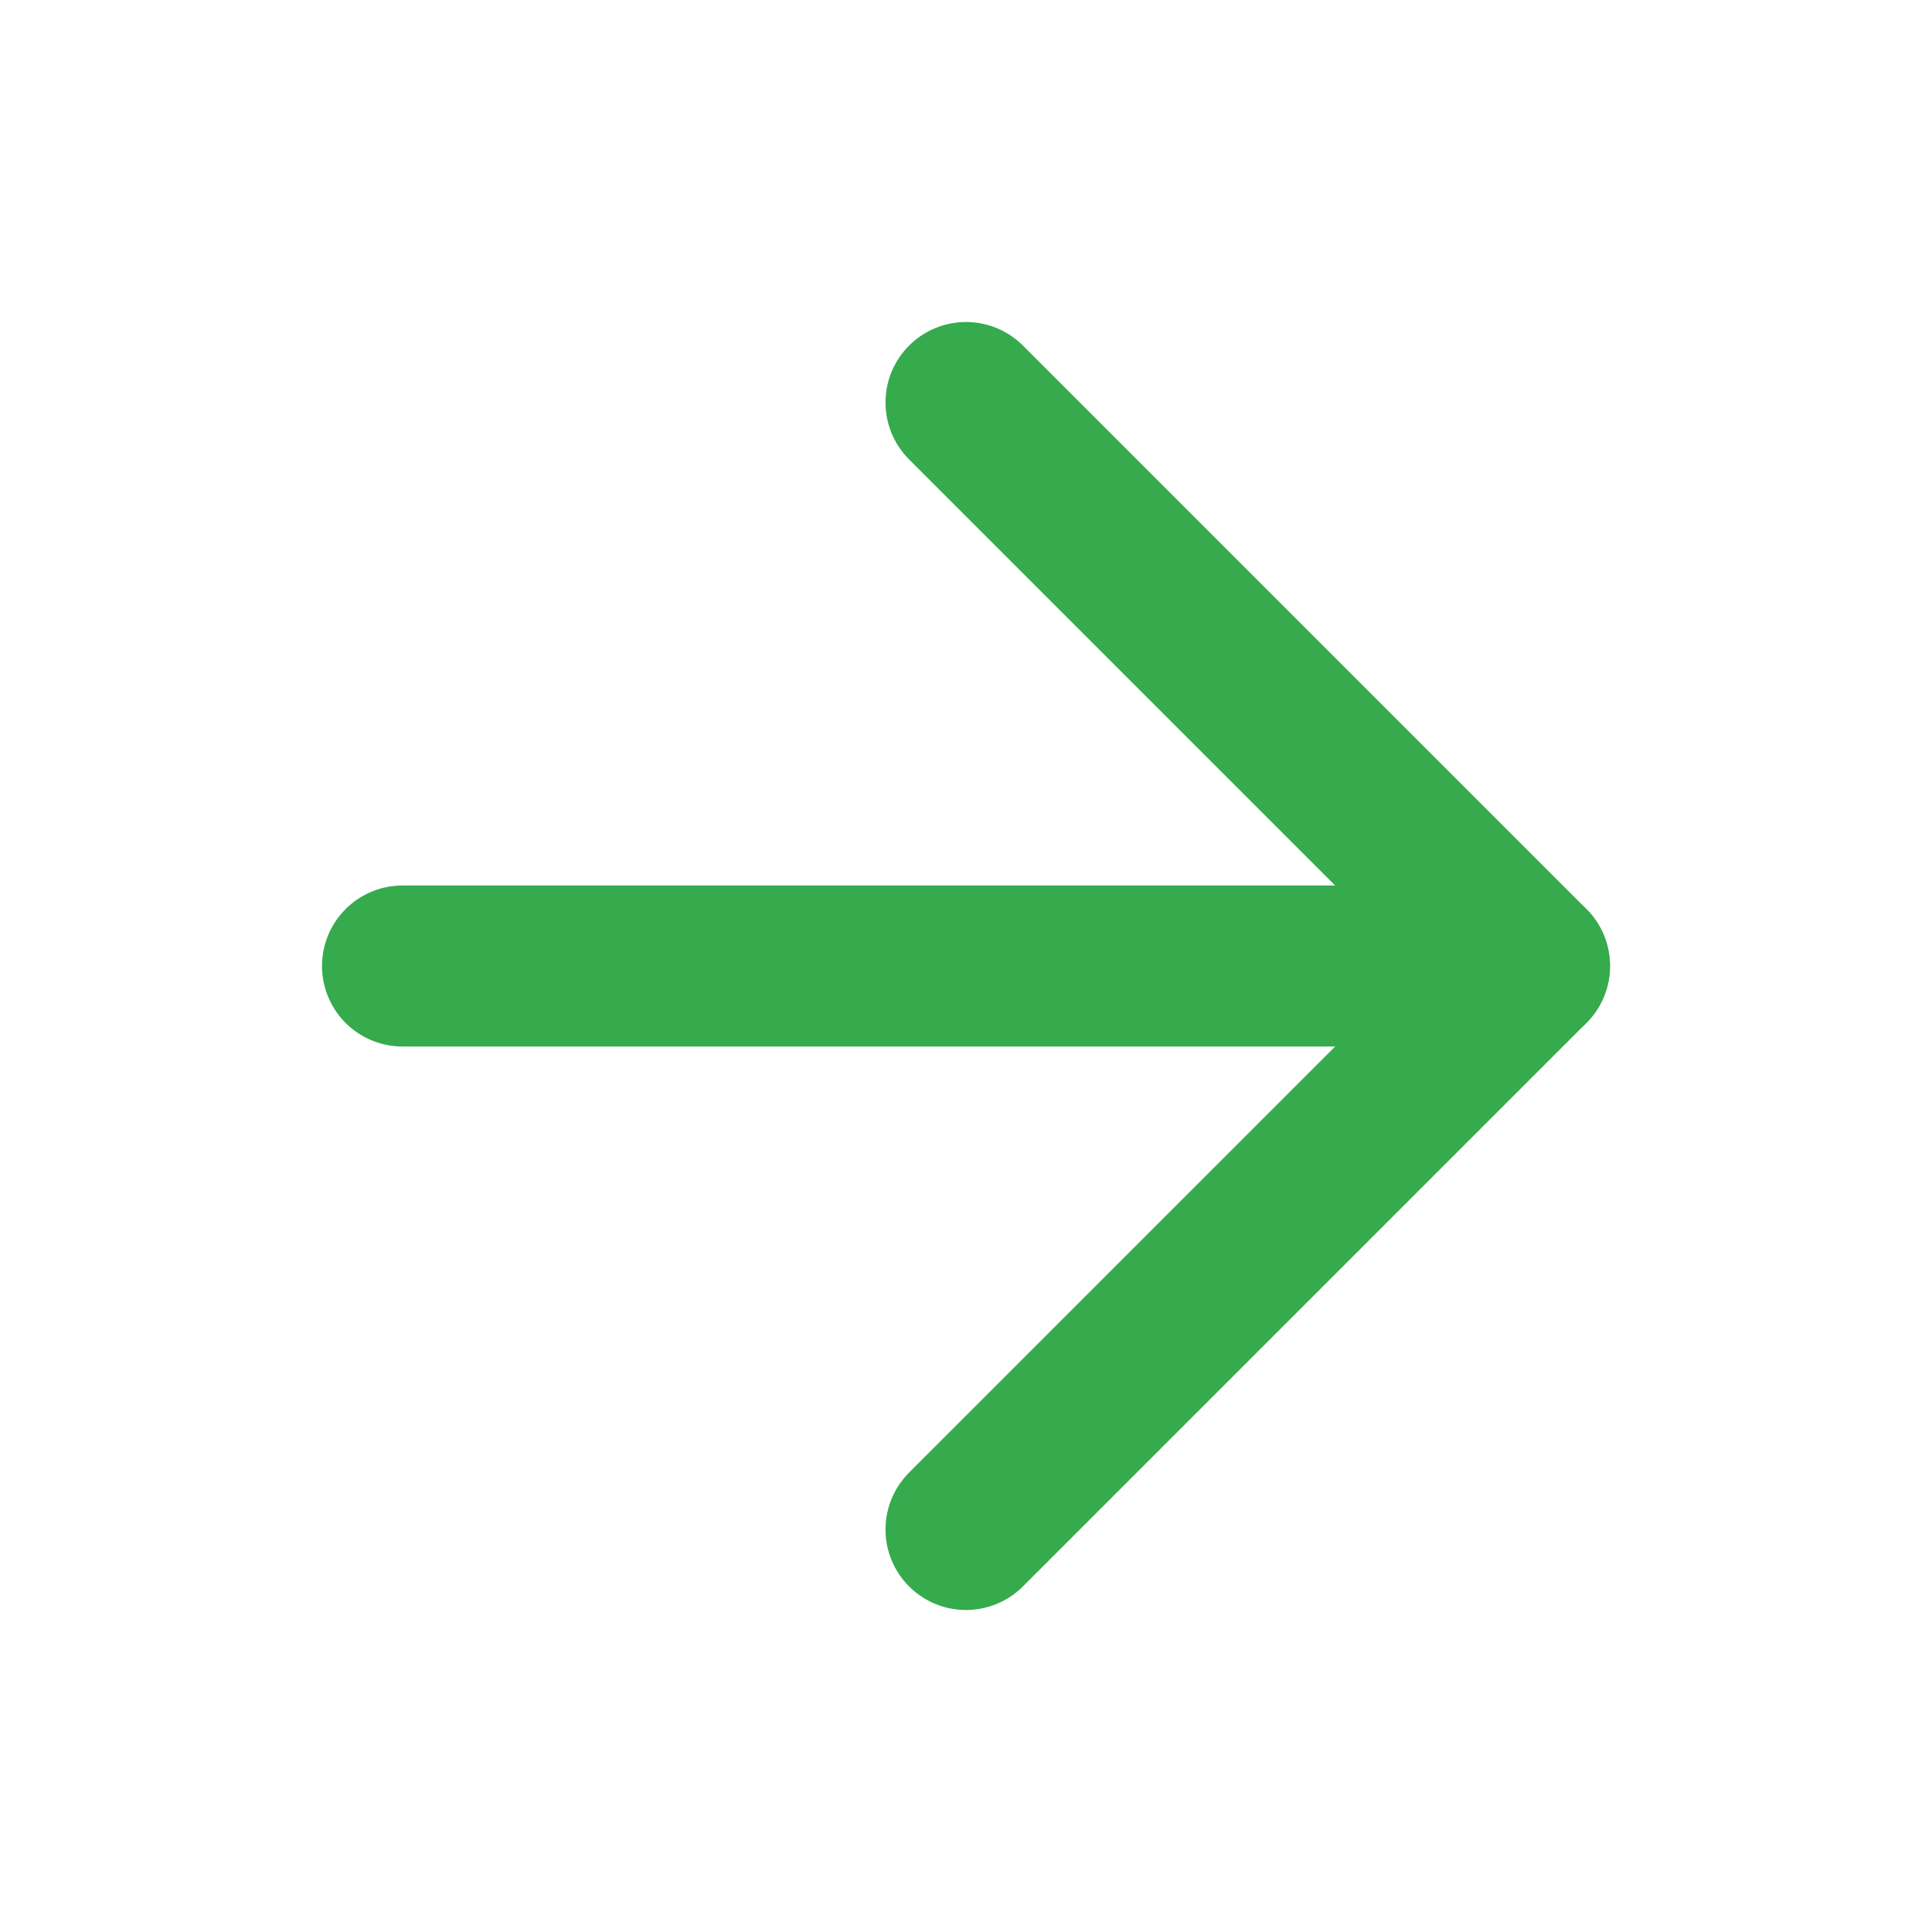
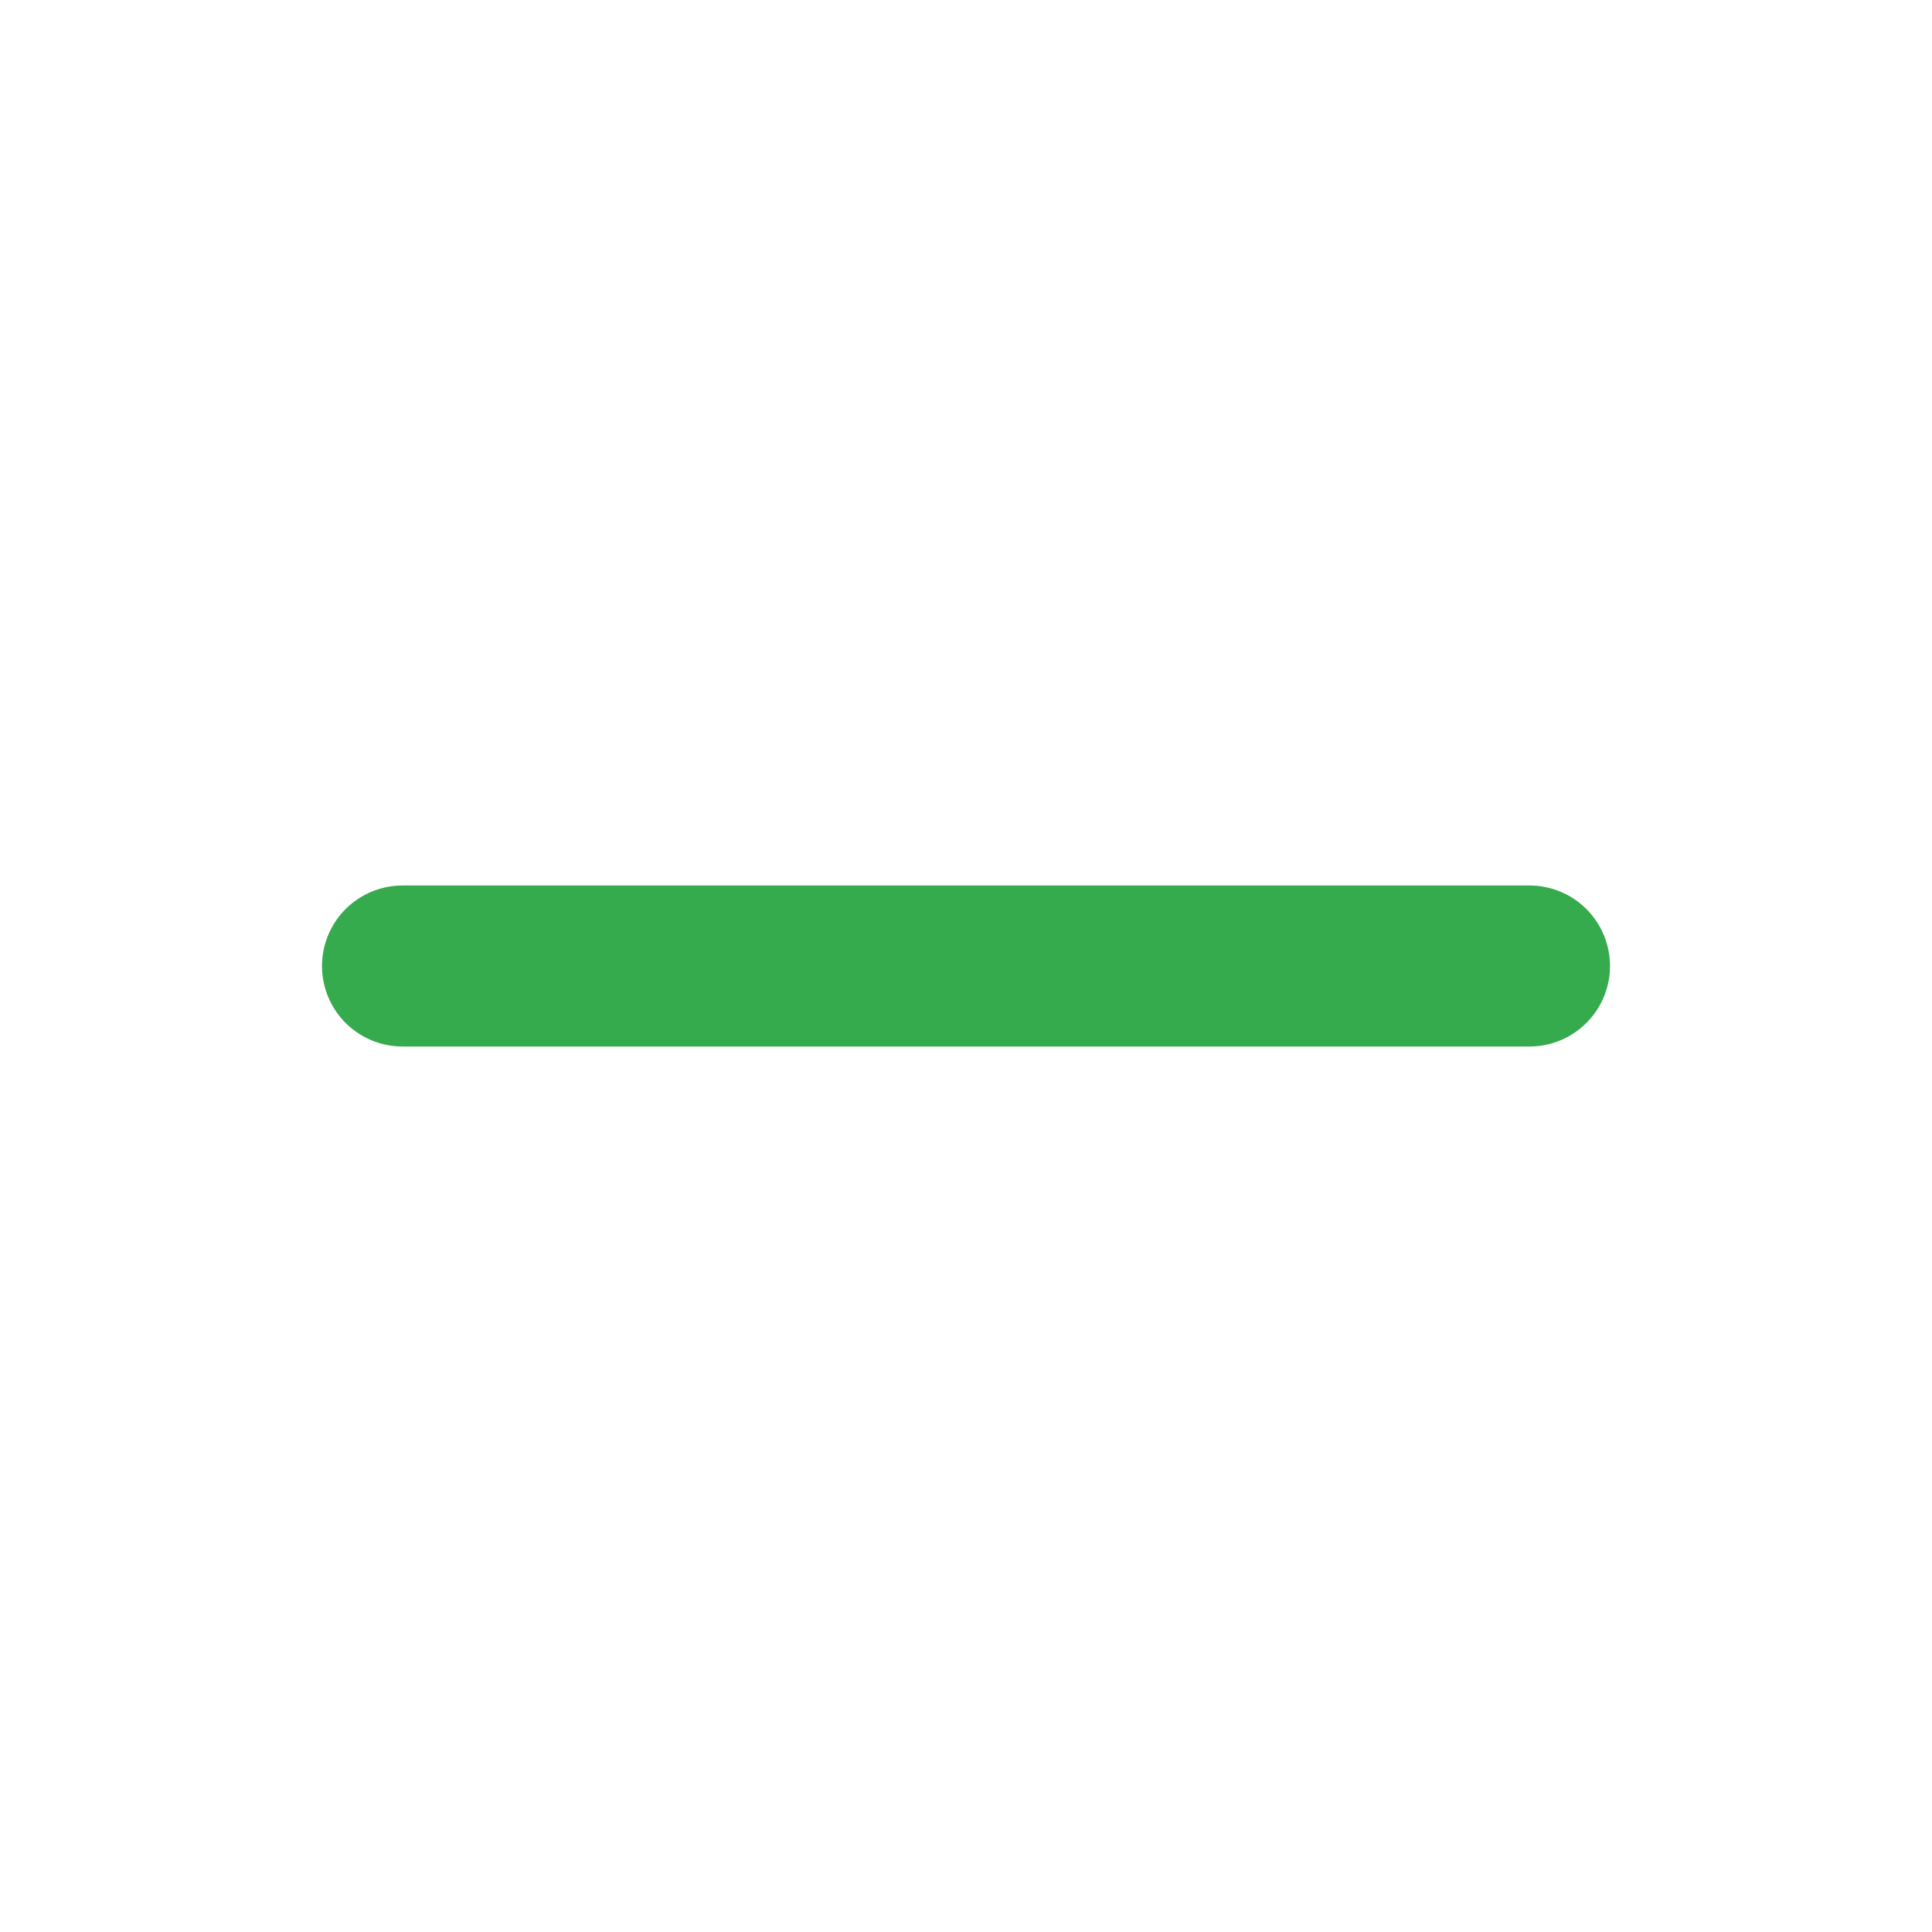
<svg xmlns="http://www.w3.org/2000/svg" width="24" height="24" viewBox="0 0 24 24" fill="none">
  <path d="M5 12H19" stroke="#35AB4D" stroke-width="2" stroke-linecap="round" stroke-linejoin="round" />
-   <path d="M12 5L19 12L12 19" stroke="#35AB4D" stroke-width="2" stroke-linecap="round" stroke-linejoin="round" />
</svg>